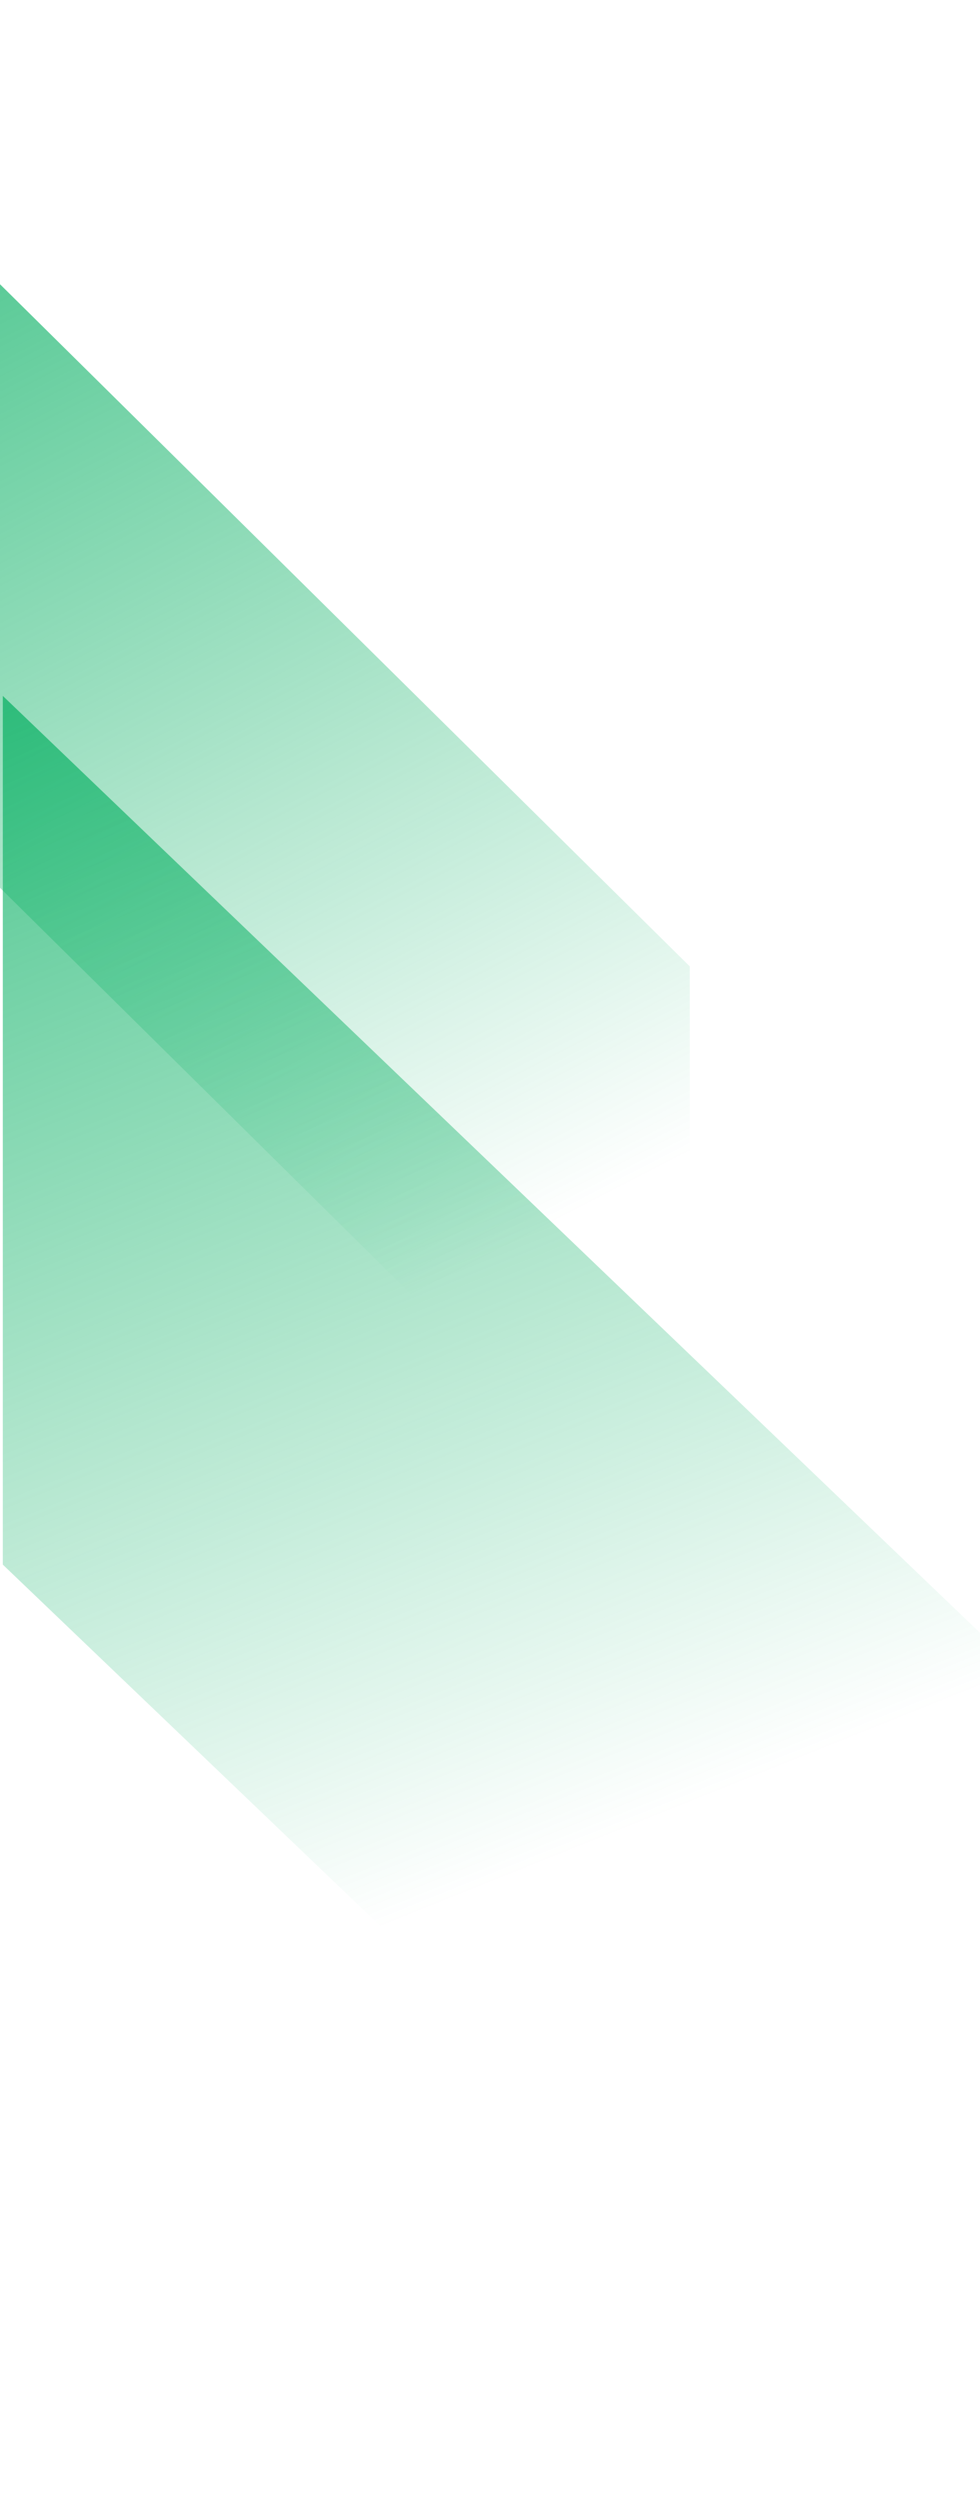
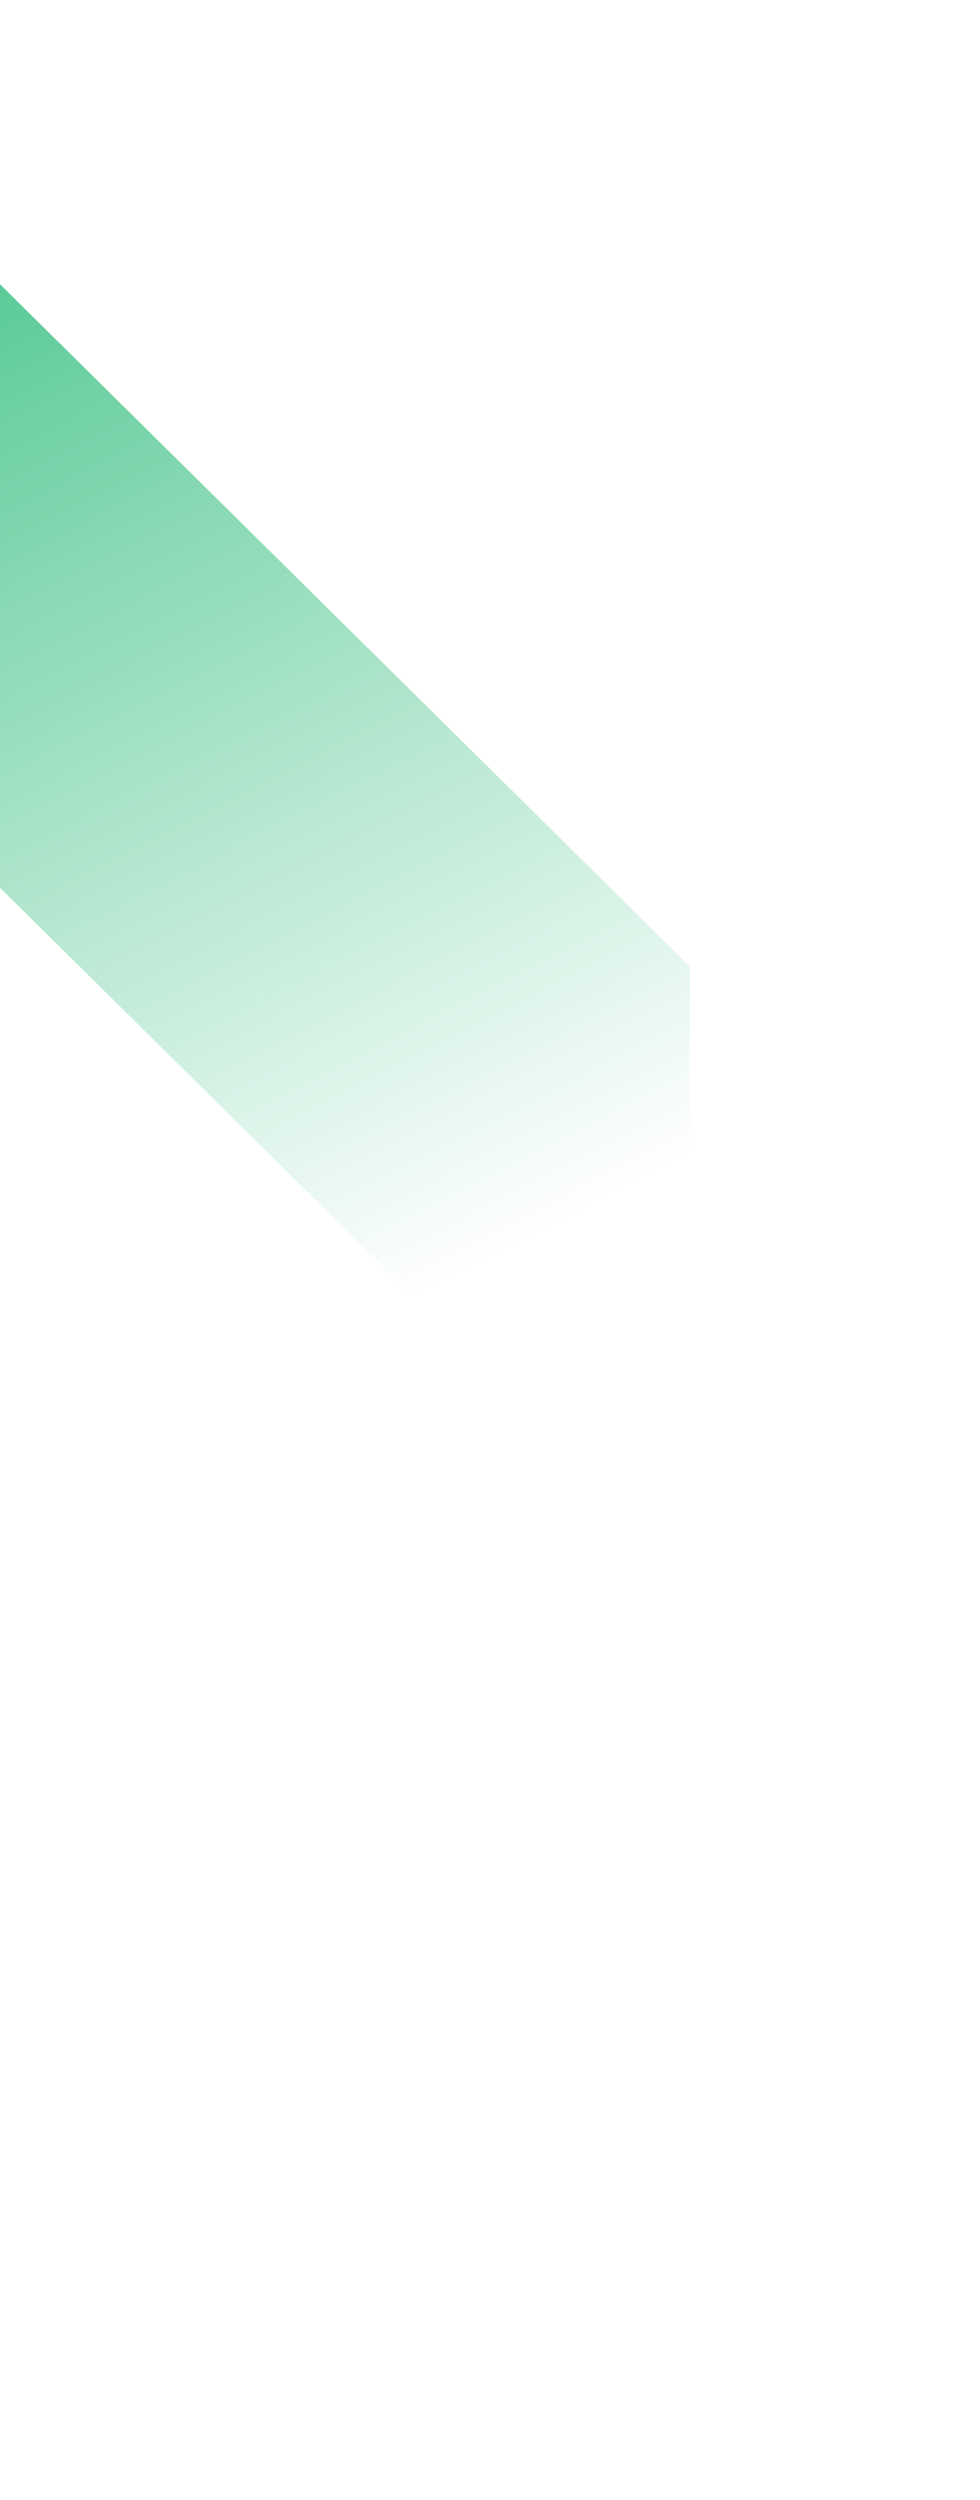
<svg xmlns="http://www.w3.org/2000/svg" width="699" height="1782" viewBox="0 0 699 1782" fill="none">
-   <path d="M699 1782L2 1115.19V496L699 1163.81V1782Z" fill="url(#paint0_linear_2304_3)" />
  <path d="M492 1119L-205 430.192V0L492 688.808V1119Z" fill="url(#paint1_linear_2304_3)" />
  <defs>
    <linearGradient id="paint0_linear_2304_3" x1="-303.5" y1="191.5" x2="185.689" y2="1409.74" gradientUnits="userSpaceOnUse">
      <stop stop-color="#02AE5F" />
      <stop offset="1" stop-color="#02AE5F" stop-opacity="0" />
    </linearGradient>
    <linearGradient id="paint1_linear_2304_3" x1="-205.506" y1="-177.079" x2="347.959" y2="896.764" gradientUnits="userSpaceOnUse">
      <stop stop-color="#02AE5F" />
      <stop offset="1" stop-color="#02AE5F" stop-opacity="0" />
    </linearGradient>
  </defs>
</svg>